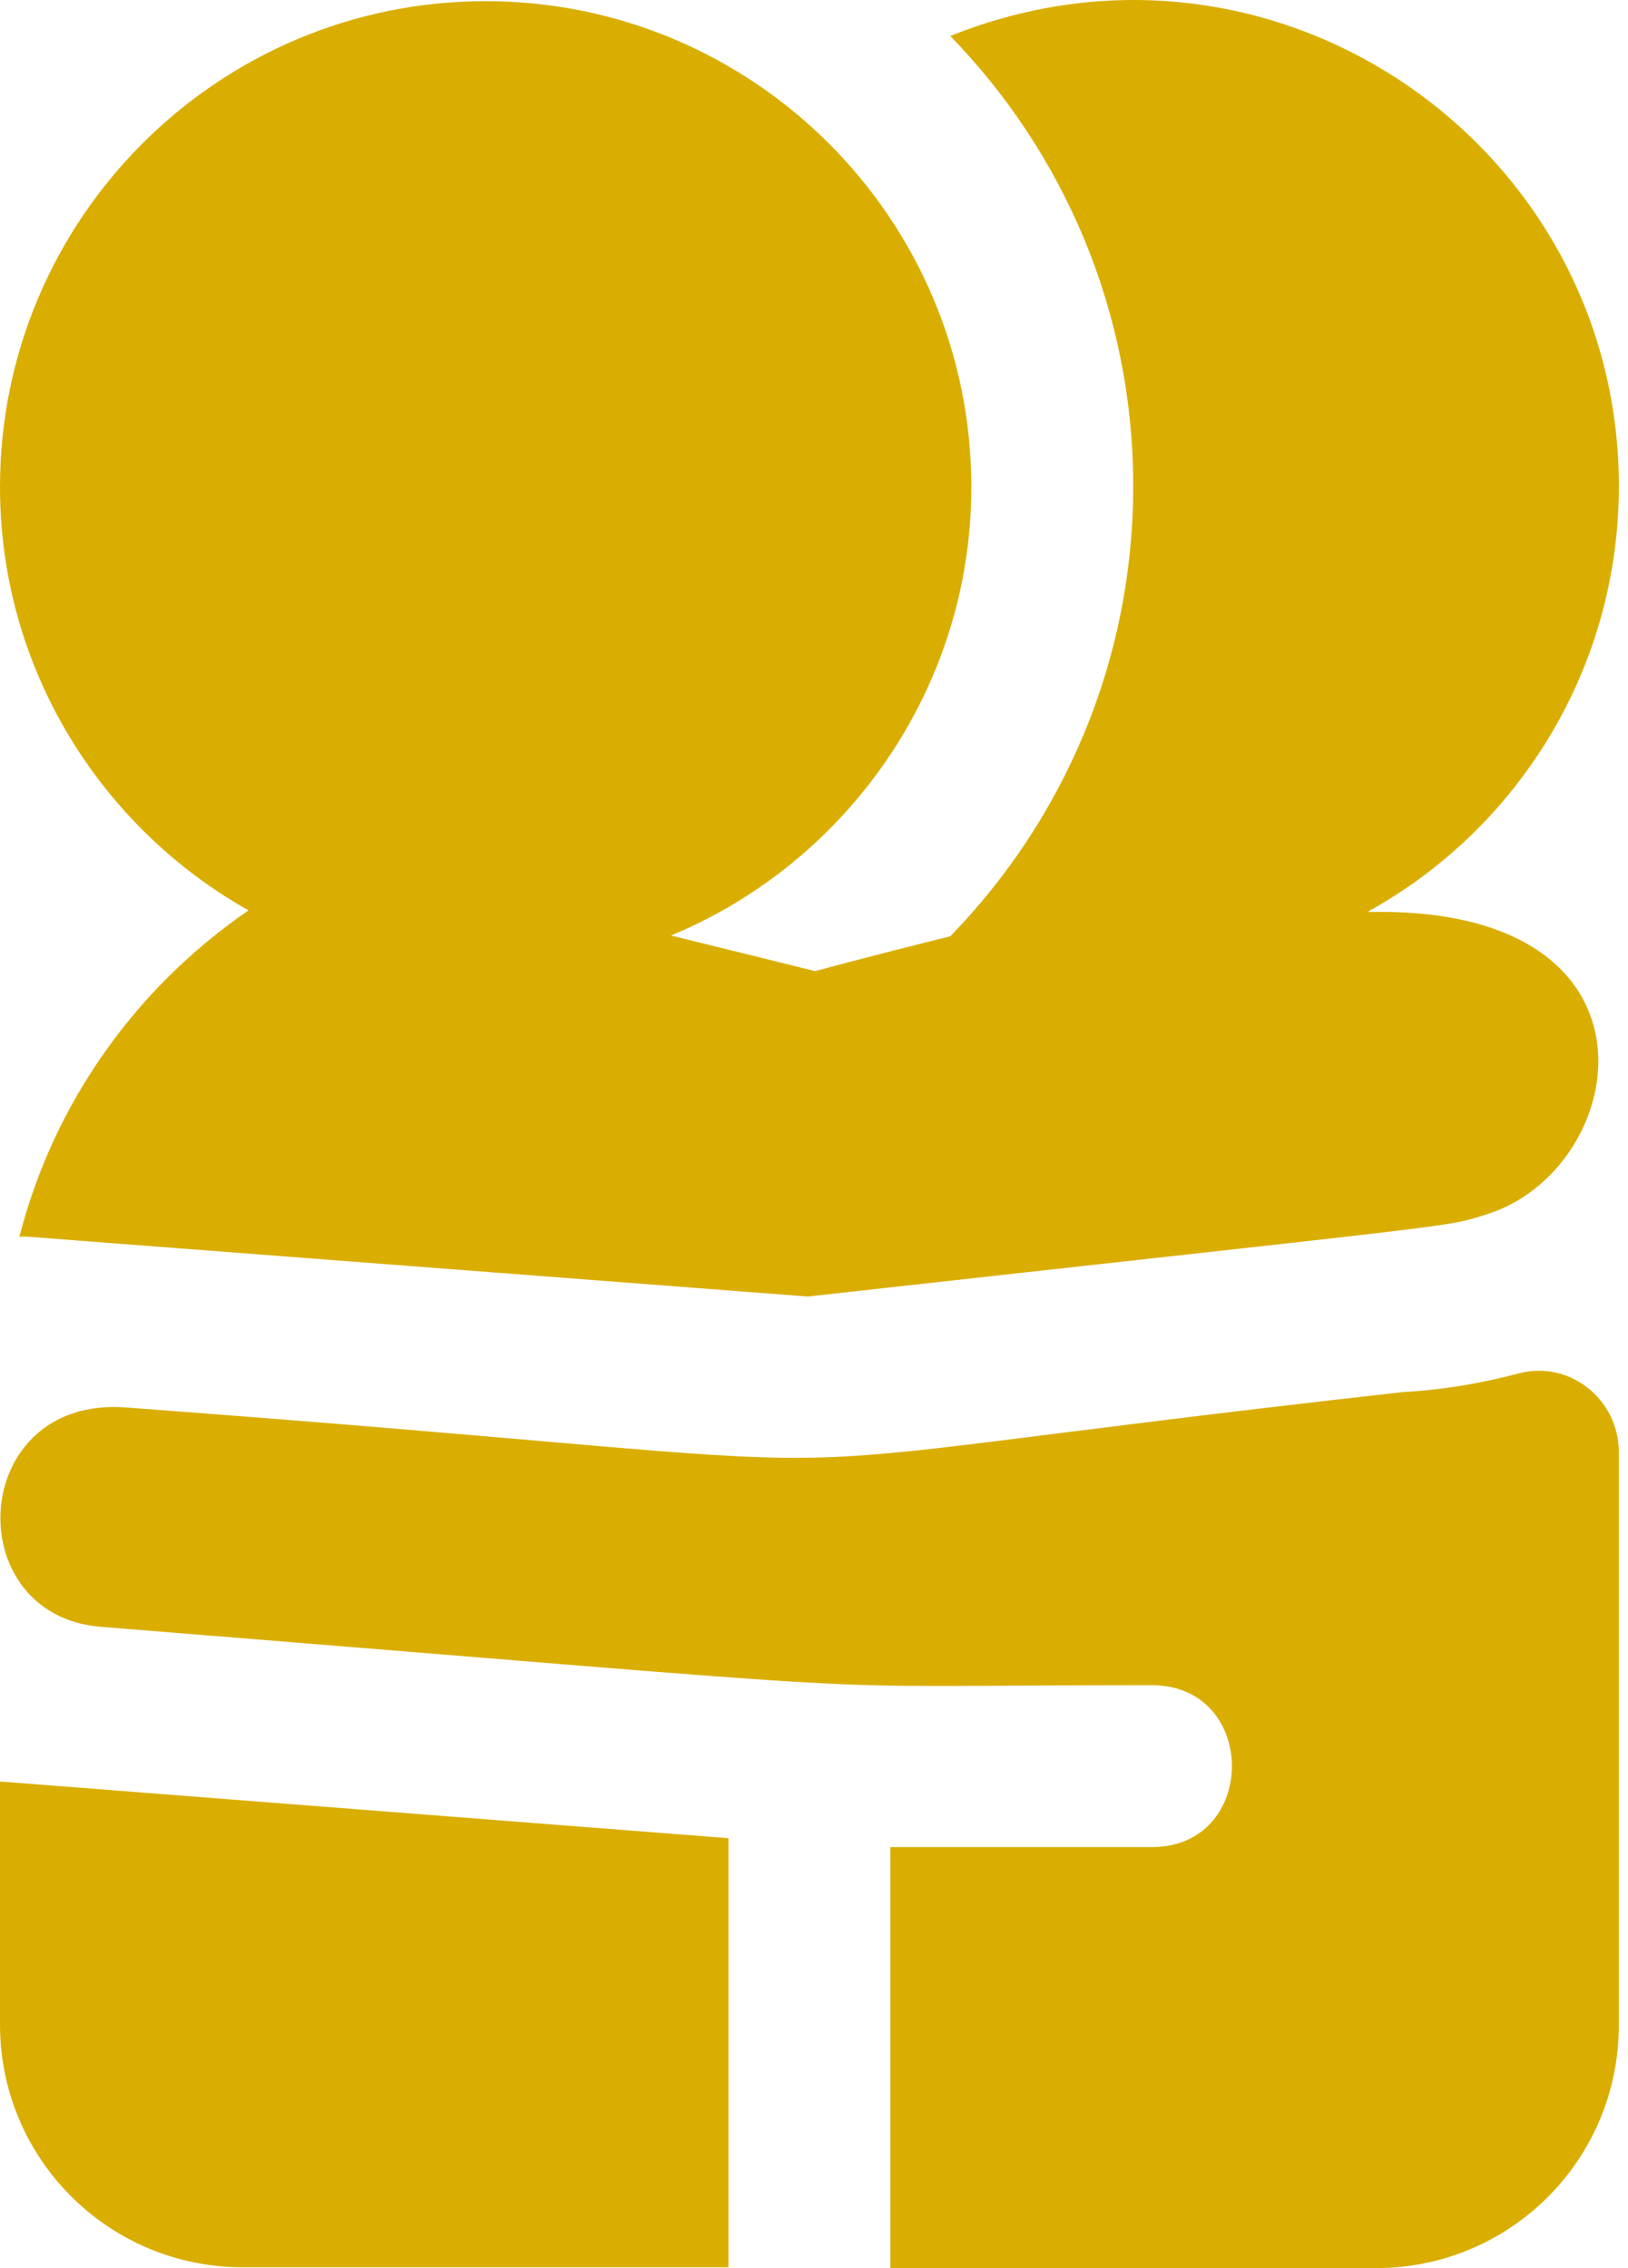
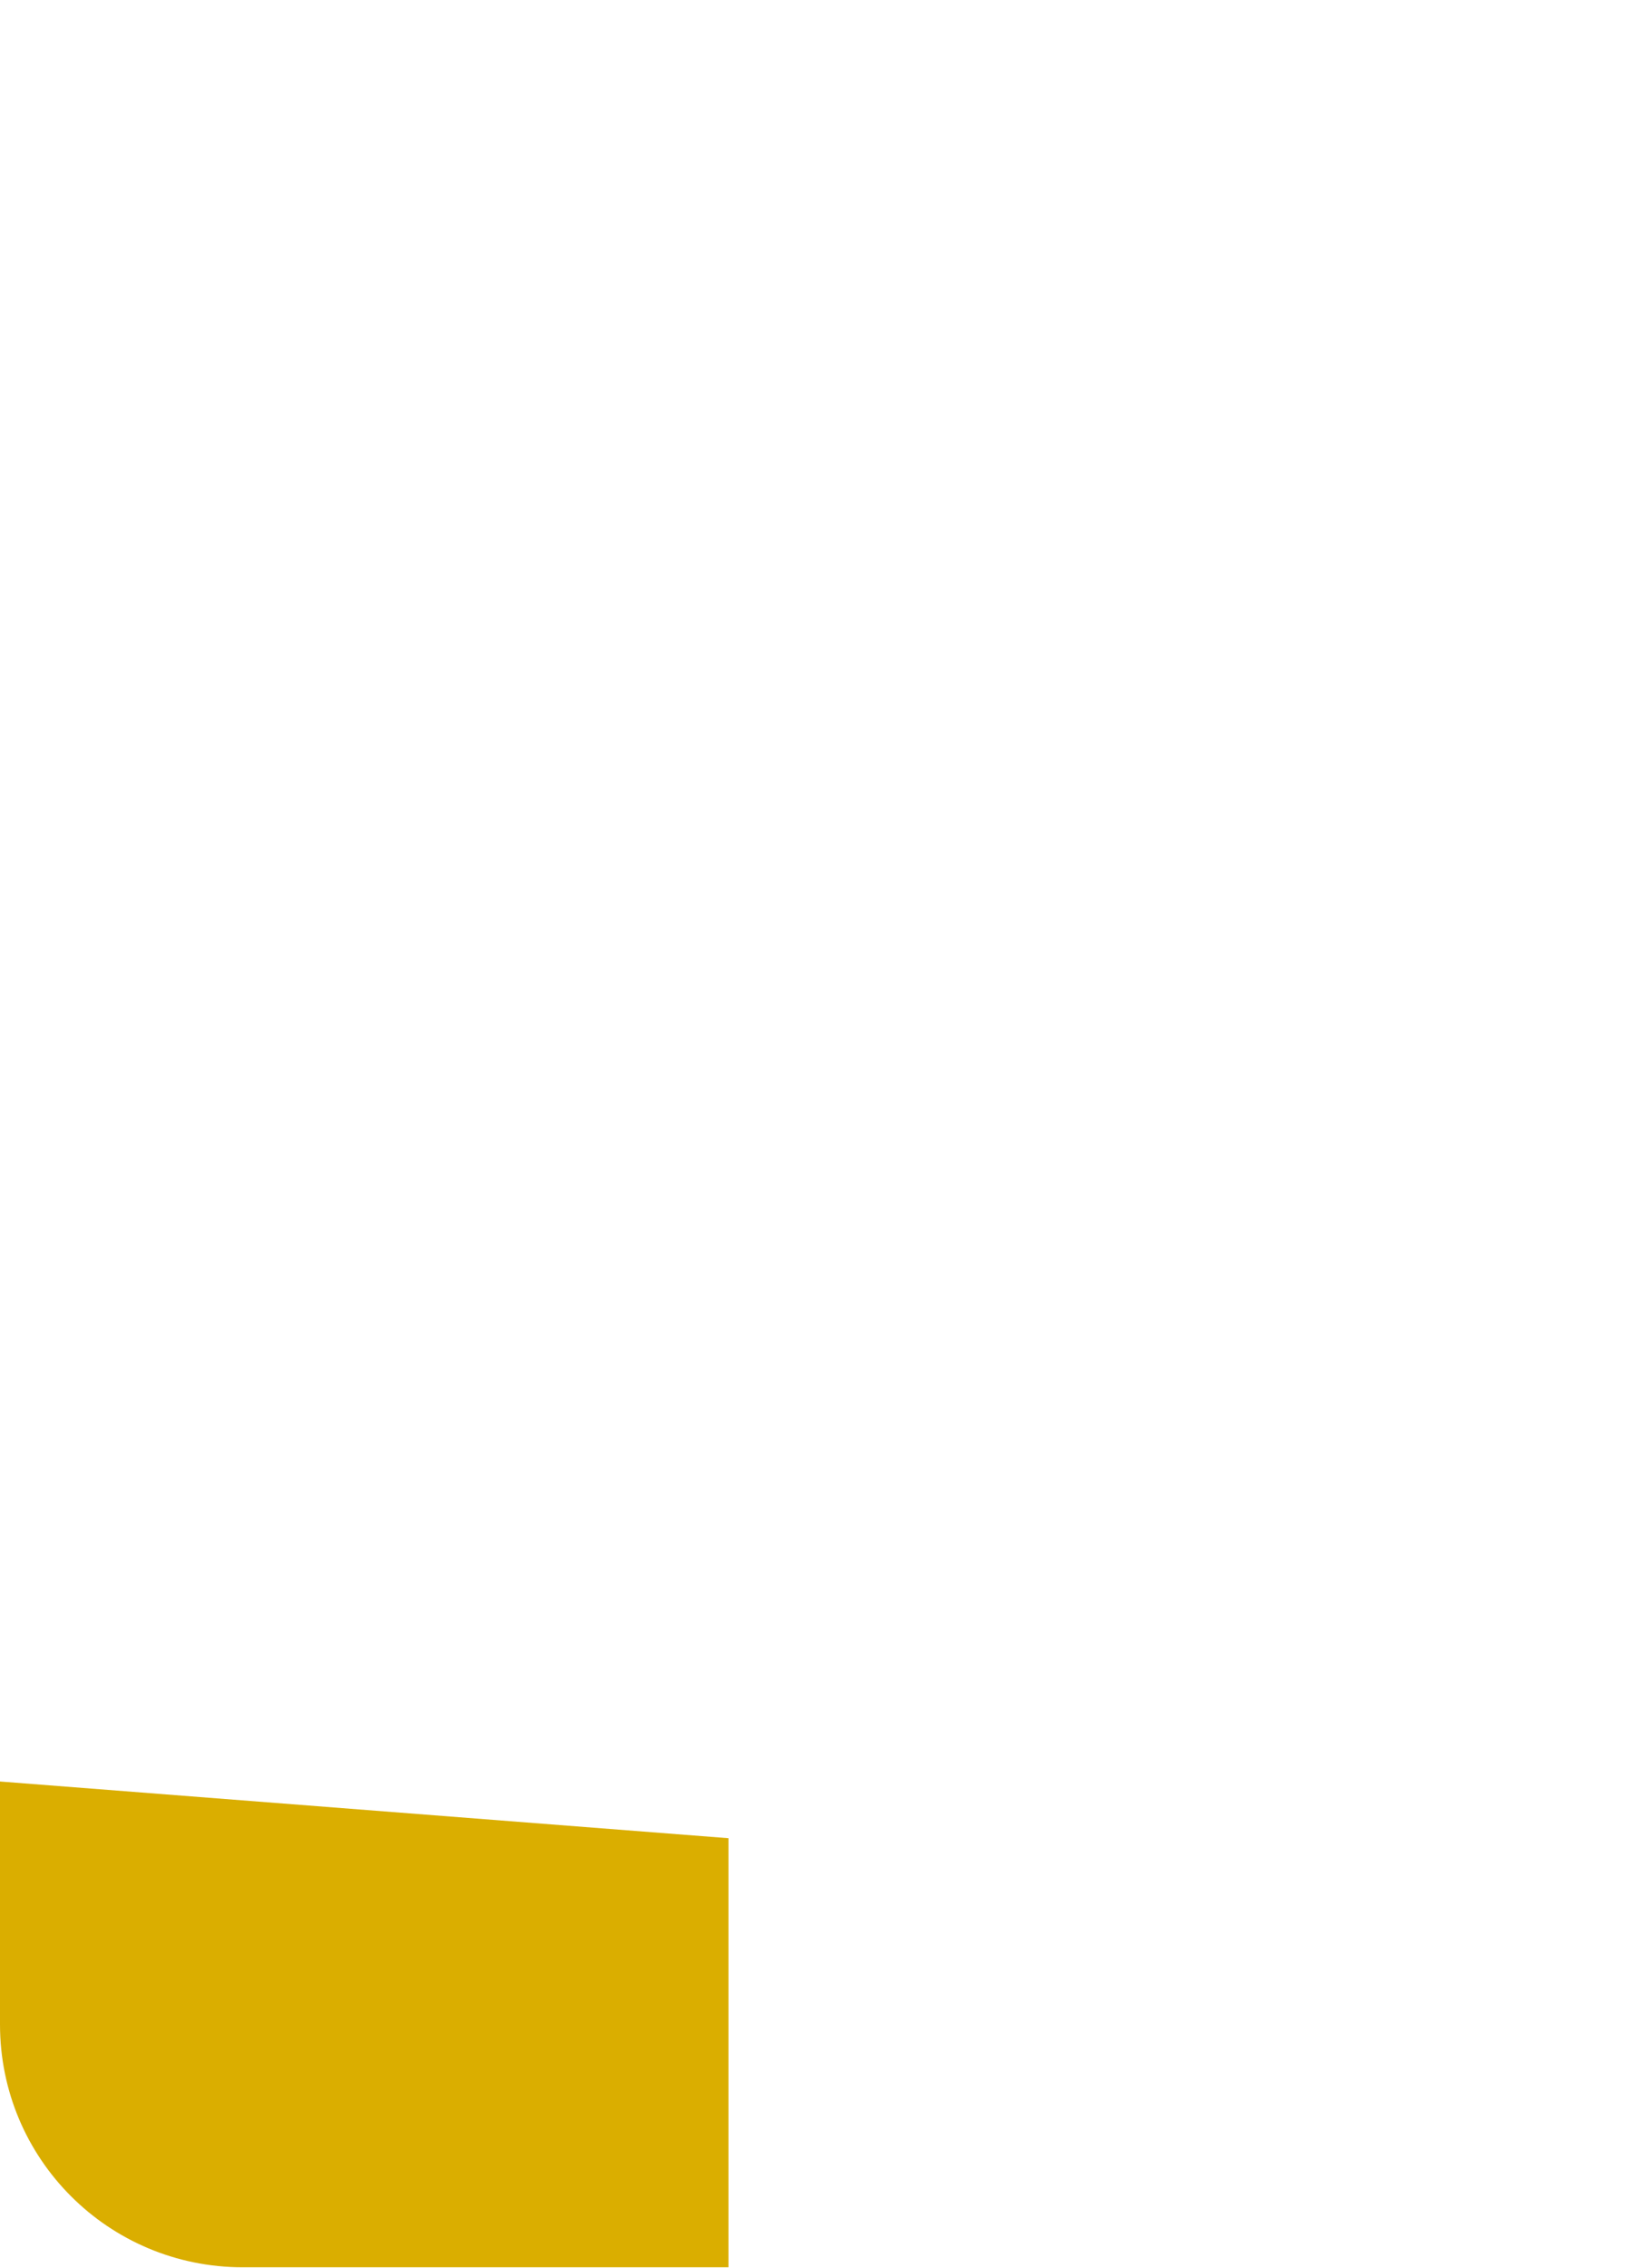
<svg xmlns="http://www.w3.org/2000/svg" width="28" height="39" viewBox="0 0 28 39" fill="none">
-   <path d="M23.541 15.668C26.102 14.248 27.843 11.505 27.843 8.359C27.843 2.512 21.926 -1.622 16.344 0.619C18.293 2.624 19.49 5.352 19.49 8.359C19.49 11.366 18.293 14.095 16.344 16.099C15.564 16.294 14.798 16.489 14.019 16.698L11.541 16.086C14.562 14.833 16.706 11.84 16.706 8.373C16.706 3.765 12.961 0.02 8.353 0.02C3.745 0.02 0 3.765 0 8.373C0 11.492 1.726 14.22 4.274 15.654C2.325 16.991 0.919 18.981 0.334 21.264H0.459L13.893 22.294C25.392 21.014 24.822 21.111 25.546 20.888C28.038 20.137 28.859 15.57 23.541 15.682V15.668Z" fill="#DAAE00" />
  <path d="M12.529 31.608L0 30.633V34.81C0 37.121 1.865 38.986 4.176 38.986H12.529V31.608Z" fill="#DAAE00" />
-   <path d="M24.125 23.937C10.58 25.455 17.541 25.343 2.171 24.202C-0.543 23.993 -0.724 27.78 1.74 27.974C16.872 29.186 12.933 28.977 19.81 28.977C21.647 28.977 21.647 31.761 19.81 31.761H15.313V39H23.666C25.977 39 27.842 37.135 27.842 34.824V24.968C27.842 24.063 26.993 23.381 26.116 23.617C25.531 23.77 24.877 23.896 24.125 23.937Z" fill="#DAAE00" />
</svg>